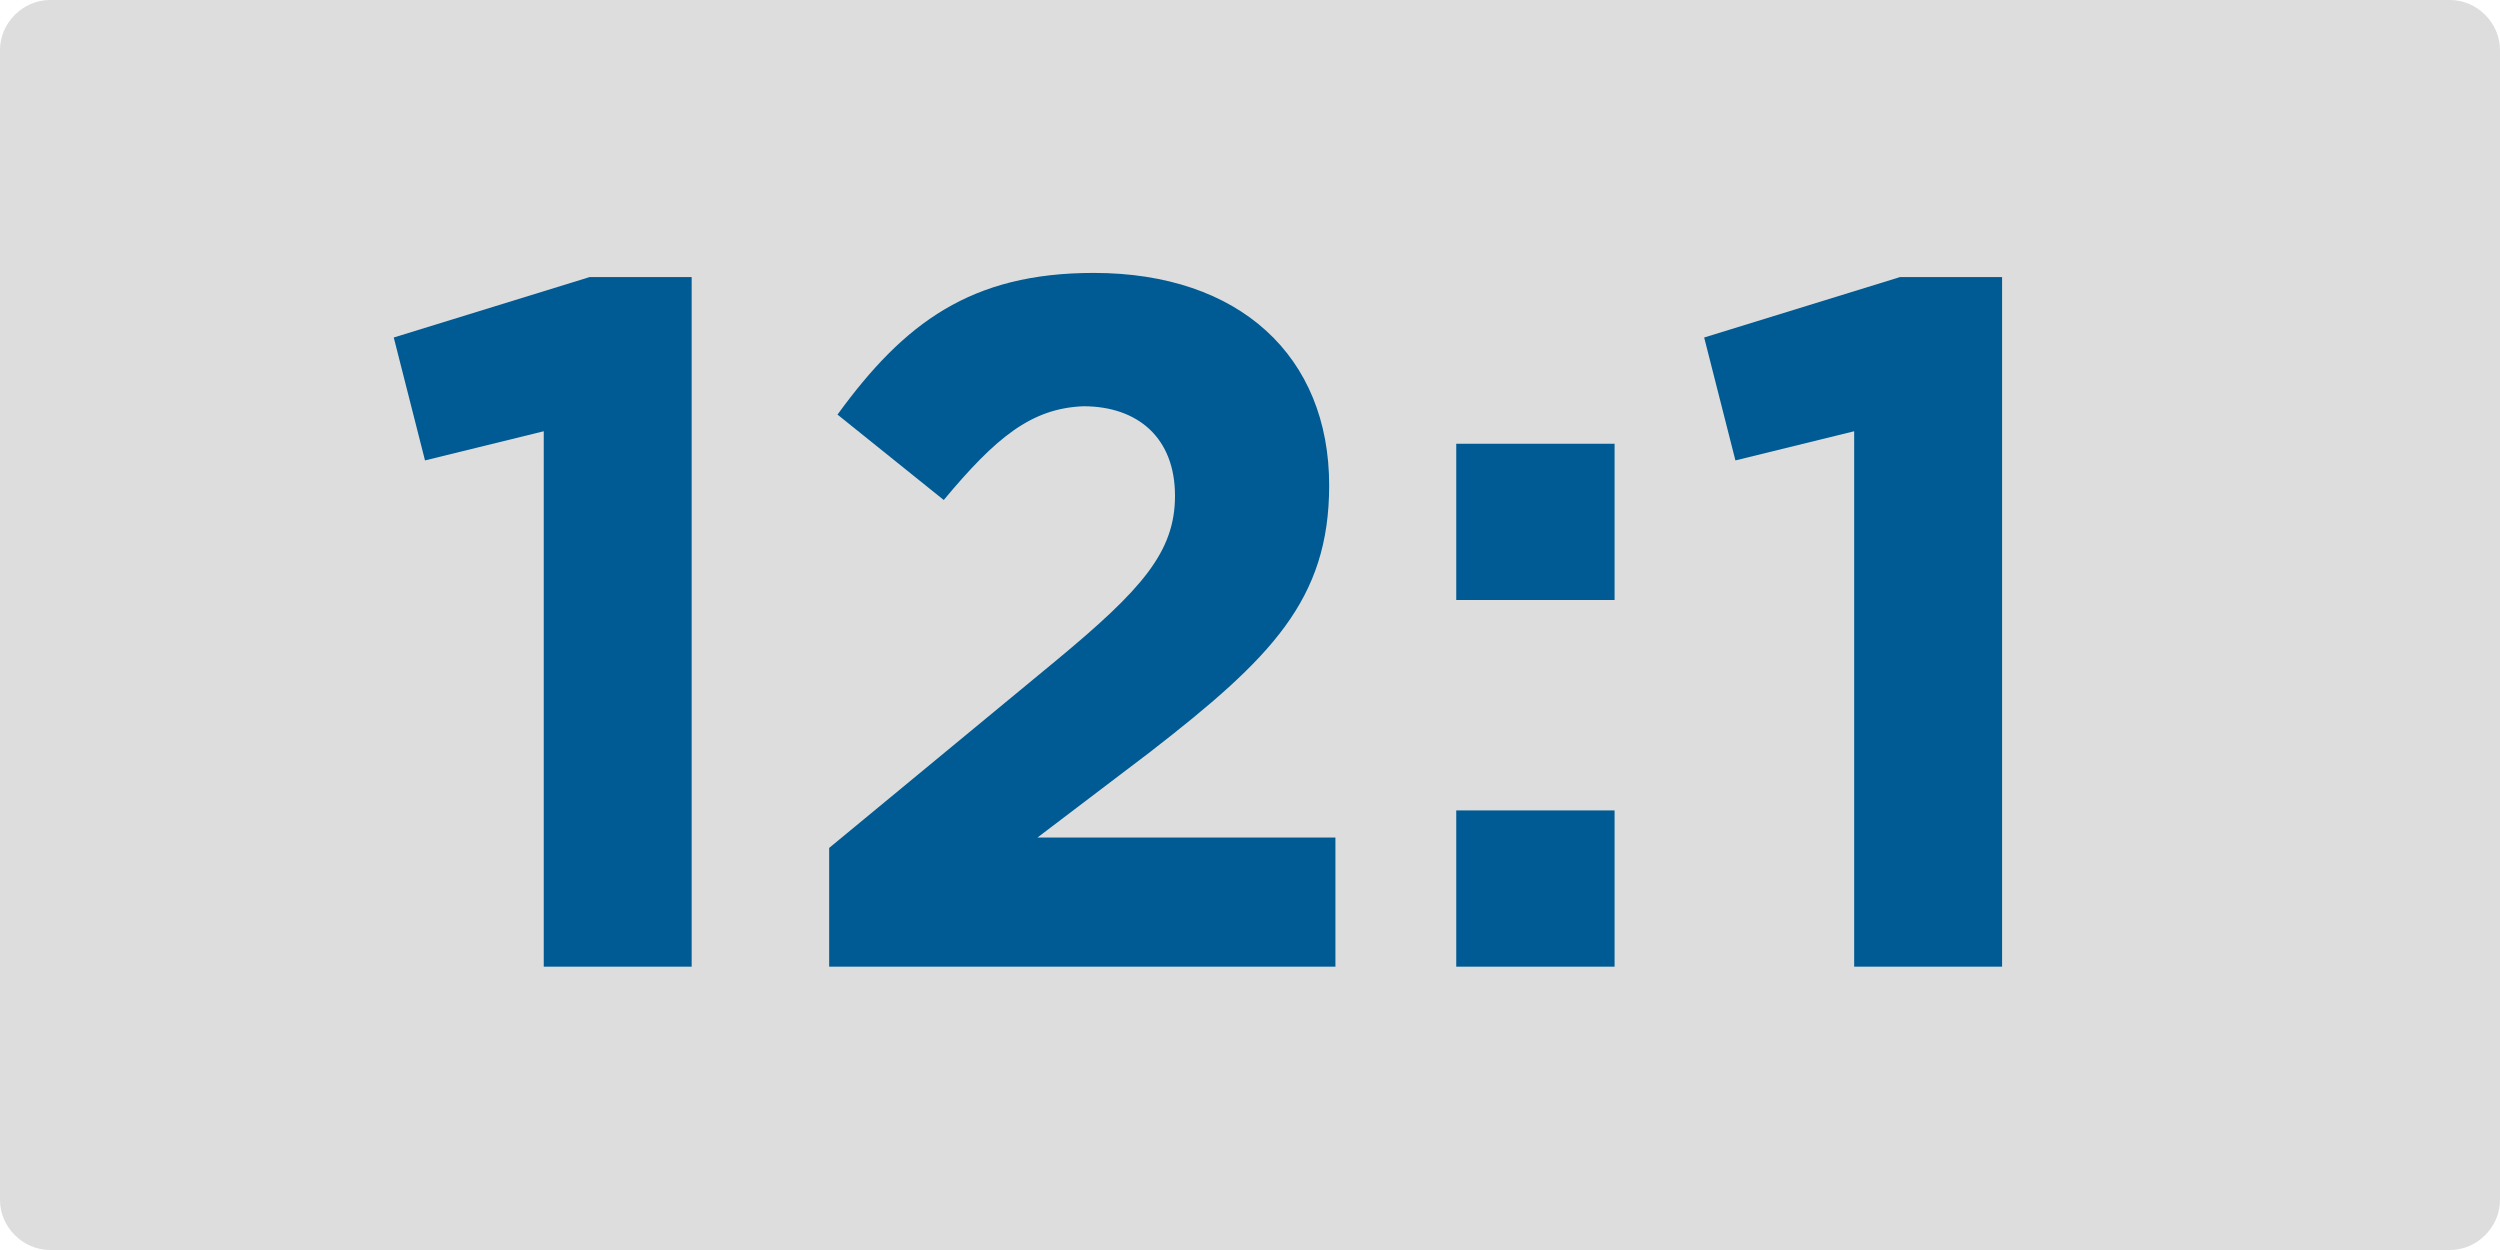
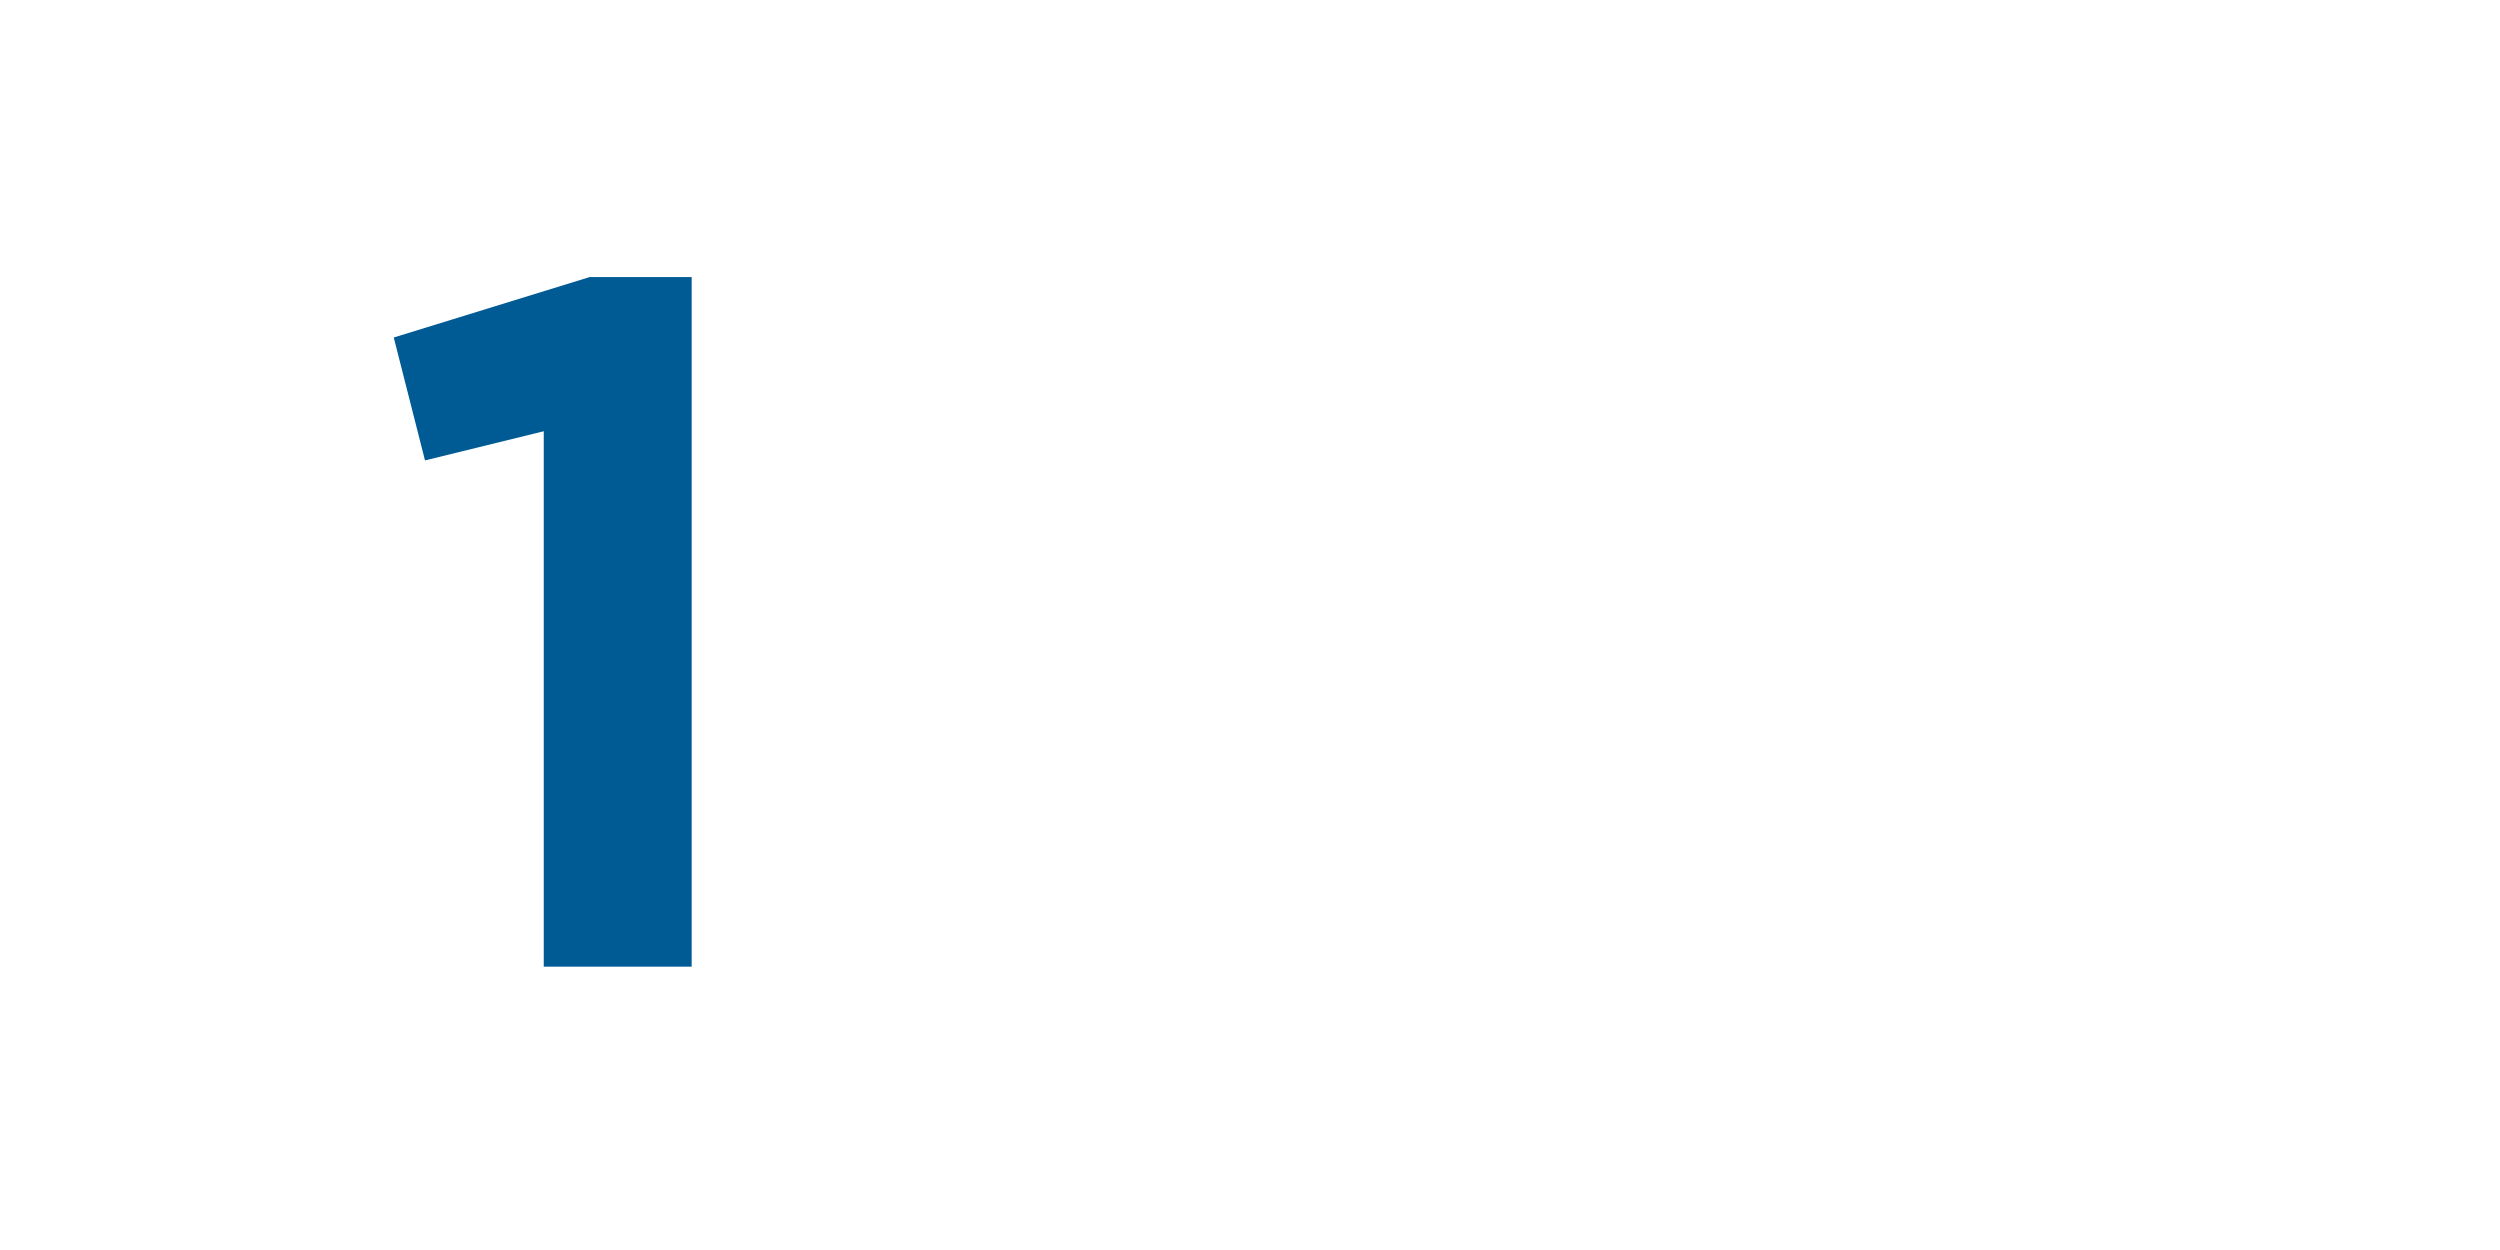
<svg xmlns="http://www.w3.org/2000/svg" version="1.1" id="Layer_1" x="0px" y="0px" viewBox="0 0 120 60" style="enable-background:new 0 0 120 60;" xml:space="preserve">
  <style type="text/css">
	.st0{fill:#DDDDDD;}
	.st1{fill:#005B94;}
</style>
-   <path class="st0" d="M117.6,60H2.4C1.1,60,0,58.9,0,57.6V2.4C0,1.1,1.1,0,2.4,0h115.2c1.3,0,2.4,1.1,2.4,2.4v55.2  C120,58.9,118.9,60,117.6,60z" />
  <g>
    <path class="st1" d="M28.3,13.3h4.9v33.1h-7.1V20.7l-5.7,1.4l-1.5-5.9L28.3,13.3z" />
-     <path class="st1" d="M45.3,24l-5.1-4.1c3.2-4.4,6.4-6.8,12.3-6.8c7,0,11.3,4,11.3,10.2c0,5.5-2.8,8.3-8.6,12.8l-5.4,4.1h14.3v6.2   H39.8v-5.7l10.9-9c4.1-3.4,5.7-5.2,5.7-7.9c0-2.8-1.8-4.3-4.4-4.3C49.5,19.6,47.8,21,45.3,24z" />
-     <path class="st1" d="M69.9,28.8v-7.5h7.6v7.5H69.9z M69.9,46.4v-7.5h7.6v7.5H69.9z" />
-     <path class="st1" d="M91.2,13.3h4.9v33.1H89V20.7l-5.7,1.4l-1.5-5.9L91.2,13.3z" />
  </g>
</svg>